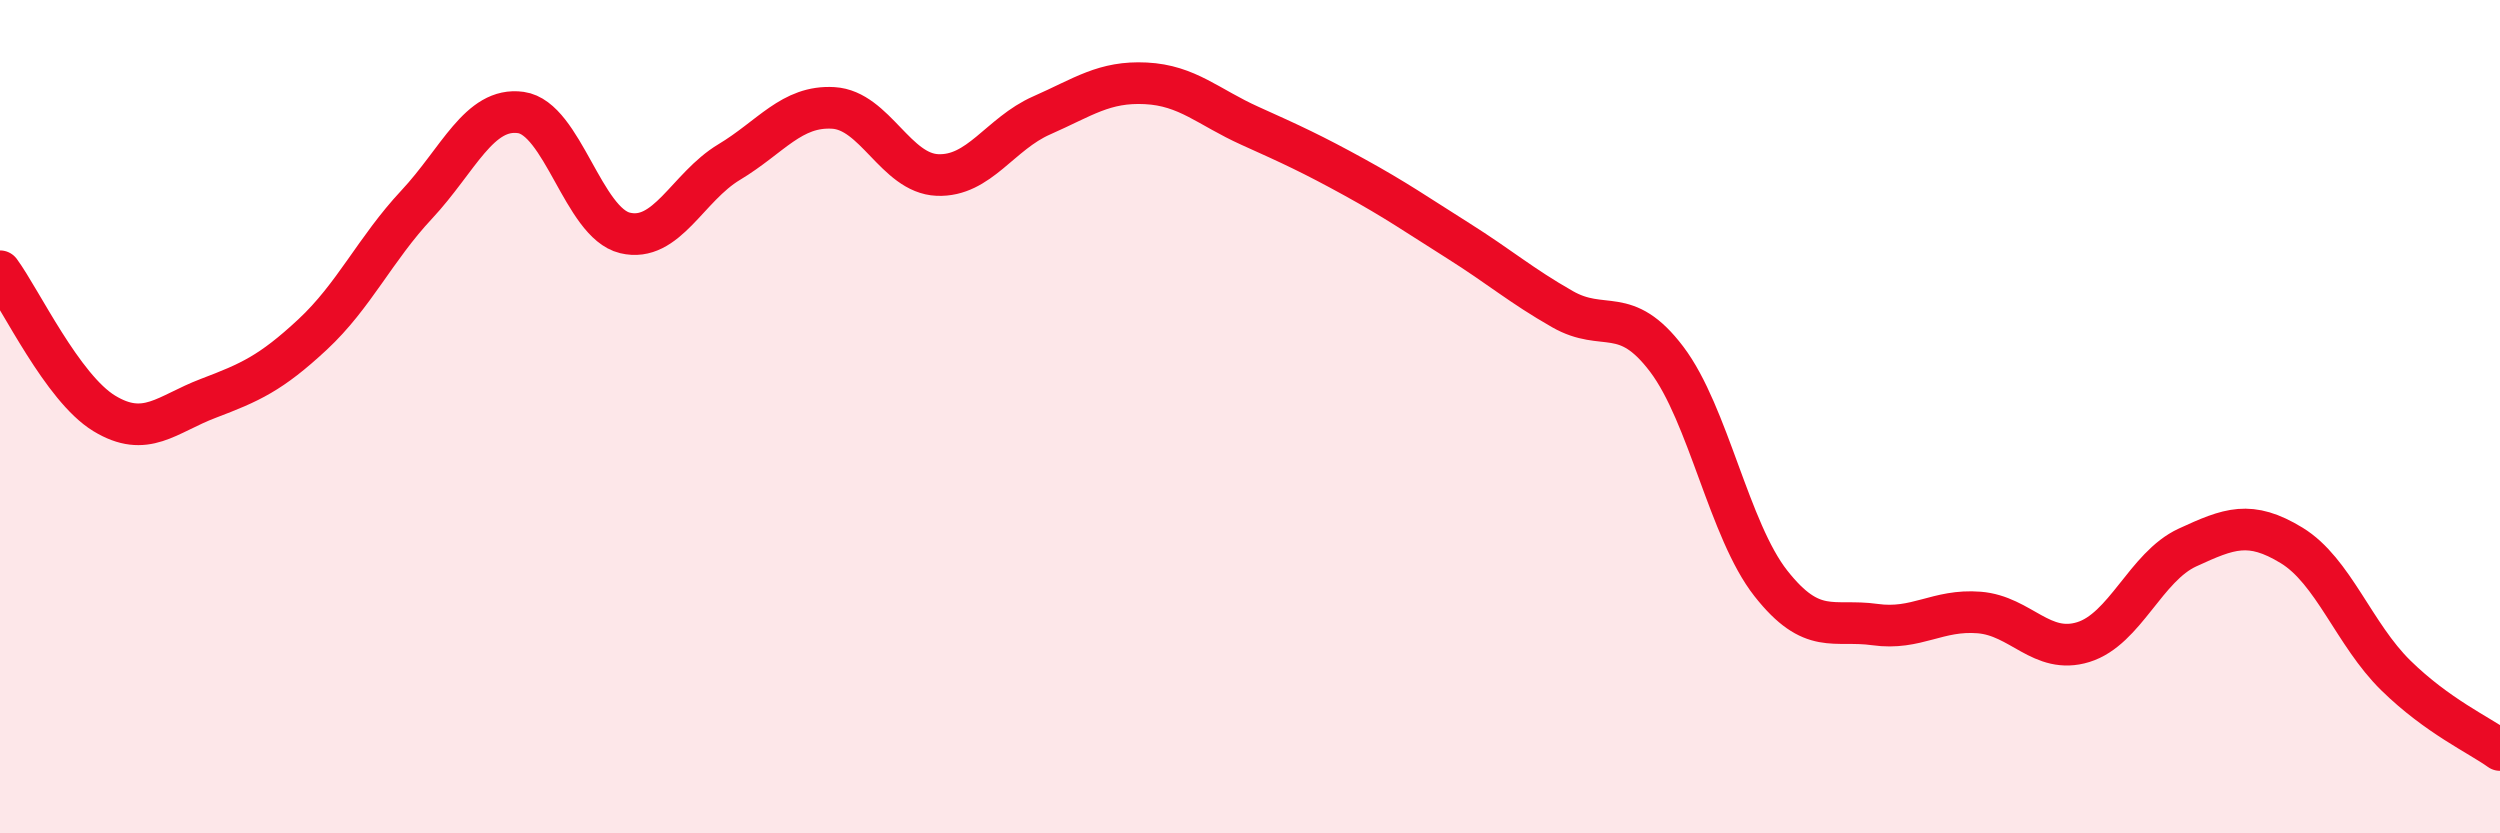
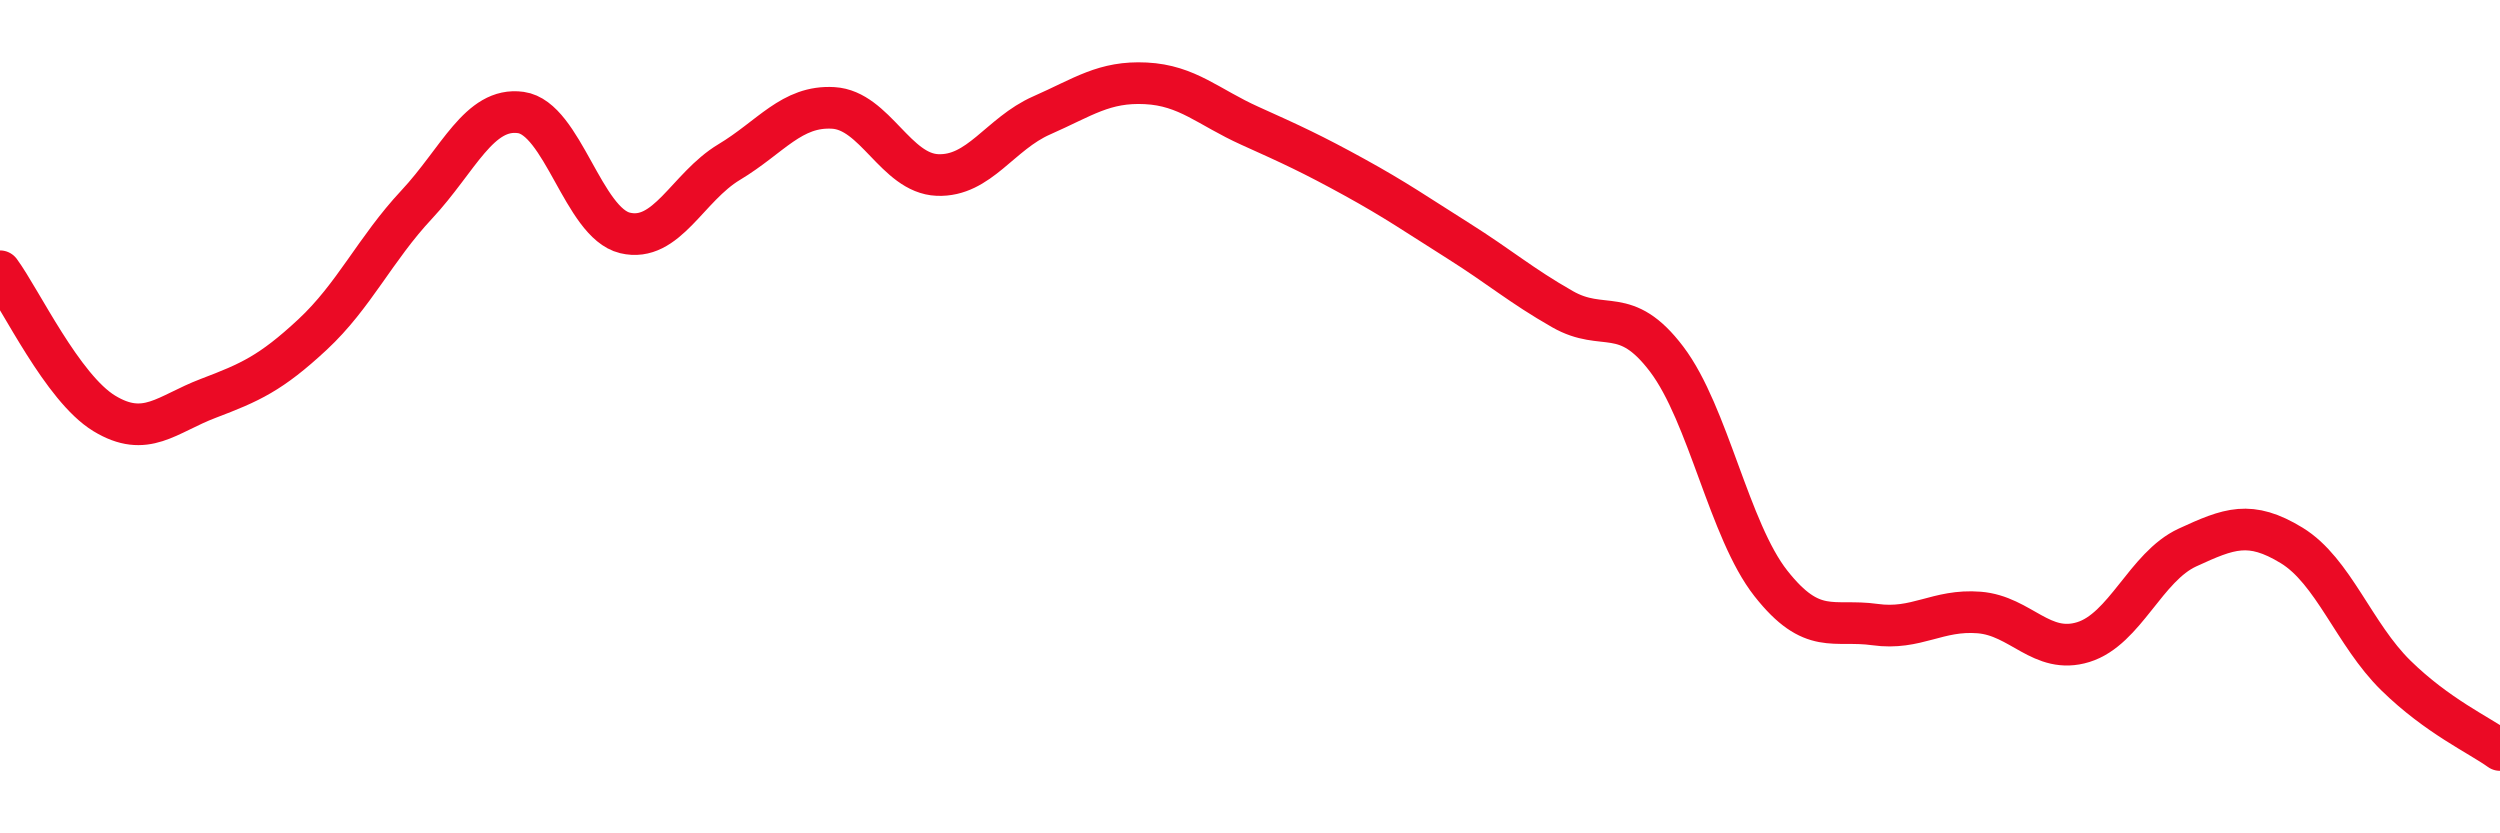
<svg xmlns="http://www.w3.org/2000/svg" width="60" height="20" viewBox="0 0 60 20">
-   <path d="M 0,6.51 C 0.5,7.19 1.5,9.31 2.5,9.92 C 3.5,10.53 4,9.94 5,9.56 C 6,9.18 6.5,8.96 7.5,8.03 C 8.5,7.1 9,5.98 10,4.91 C 11,3.84 11.5,2.56 12.5,2.7 C 13.5,2.84 14,5.35 15,5.59 C 16,5.83 16.5,4.49 17.5,3.89 C 18.5,3.29 19,2.53 20,2.59 C 21,2.65 21.5,4.16 22.5,4.2 C 23.5,4.24 24,3.21 25,2.77 C 26,2.33 26.5,1.95 27.5,2 C 28.5,2.05 29,2.57 30,3.02 C 31,3.47 31.5,3.7 32.5,4.25 C 33.5,4.8 34,5.15 35,5.78 C 36,6.41 36.5,6.85 37.5,7.42 C 38.5,7.99 39,7.3 40,8.62 C 41,9.94 41.5,12.73 42.5,14 C 43.5,15.27 44,14.85 45,14.99 C 46,15.13 46.5,14.62 47.5,14.7 C 48.5,14.78 49,15.72 50,15.41 C 51,15.1 51.5,13.6 52.5,13.14 C 53.5,12.68 54,12.48 55,13.09 C 56,13.7 56.5,15.23 57.5,16.21 C 58.5,17.19 59.5,17.64 60,18L60 20L0 20Z" fill="#EB0A25" opacity="0.1" stroke-linecap="round" stroke-linejoin="round" />
  <path d="M 0,6.51 C 0.5,7.19 1.5,9.31 2.5,9.92 C 3.5,10.53 4,9.94 5,9.56 C 6,9.18 6.5,8.96 7.5,8.03 C 8.5,7.1 9,5.98 10,4.91 C 11,3.84 11.5,2.56 12.5,2.7 C 13.5,2.84 14,5.35 15,5.59 C 16,5.83 16.5,4.49 17.5,3.89 C 18.5,3.29 19,2.53 20,2.59 C 21,2.65 21.5,4.16 22.5,4.2 C 23.5,4.24 24,3.21 25,2.77 C 26,2.33 26.5,1.95 27.5,2 C 28.5,2.05 29,2.57 30,3.02 C 31,3.47 31.5,3.7 32.5,4.25 C 33.5,4.8 34,5.15 35,5.78 C 36,6.41 36.5,6.85 37.5,7.42 C 38.5,7.99 39,7.3 40,8.62 C 41,9.94 41.5,12.73 42.5,14 C 43.5,15.27 44,14.85 45,14.99 C 46,15.13 46.5,14.62 47.5,14.7 C 48.5,14.78 49,15.72 50,15.41 C 51,15.1 51.5,13.6 52.5,13.14 C 53.5,12.68 54,12.48 55,13.09 C 56,13.7 56.5,15.23 57.5,16.21 C 58.5,17.19 59.5,17.64 60,18" stroke="#EB0A25" stroke-width="1" fill="none" stroke-linecap="round" stroke-linejoin="round" />
</svg>